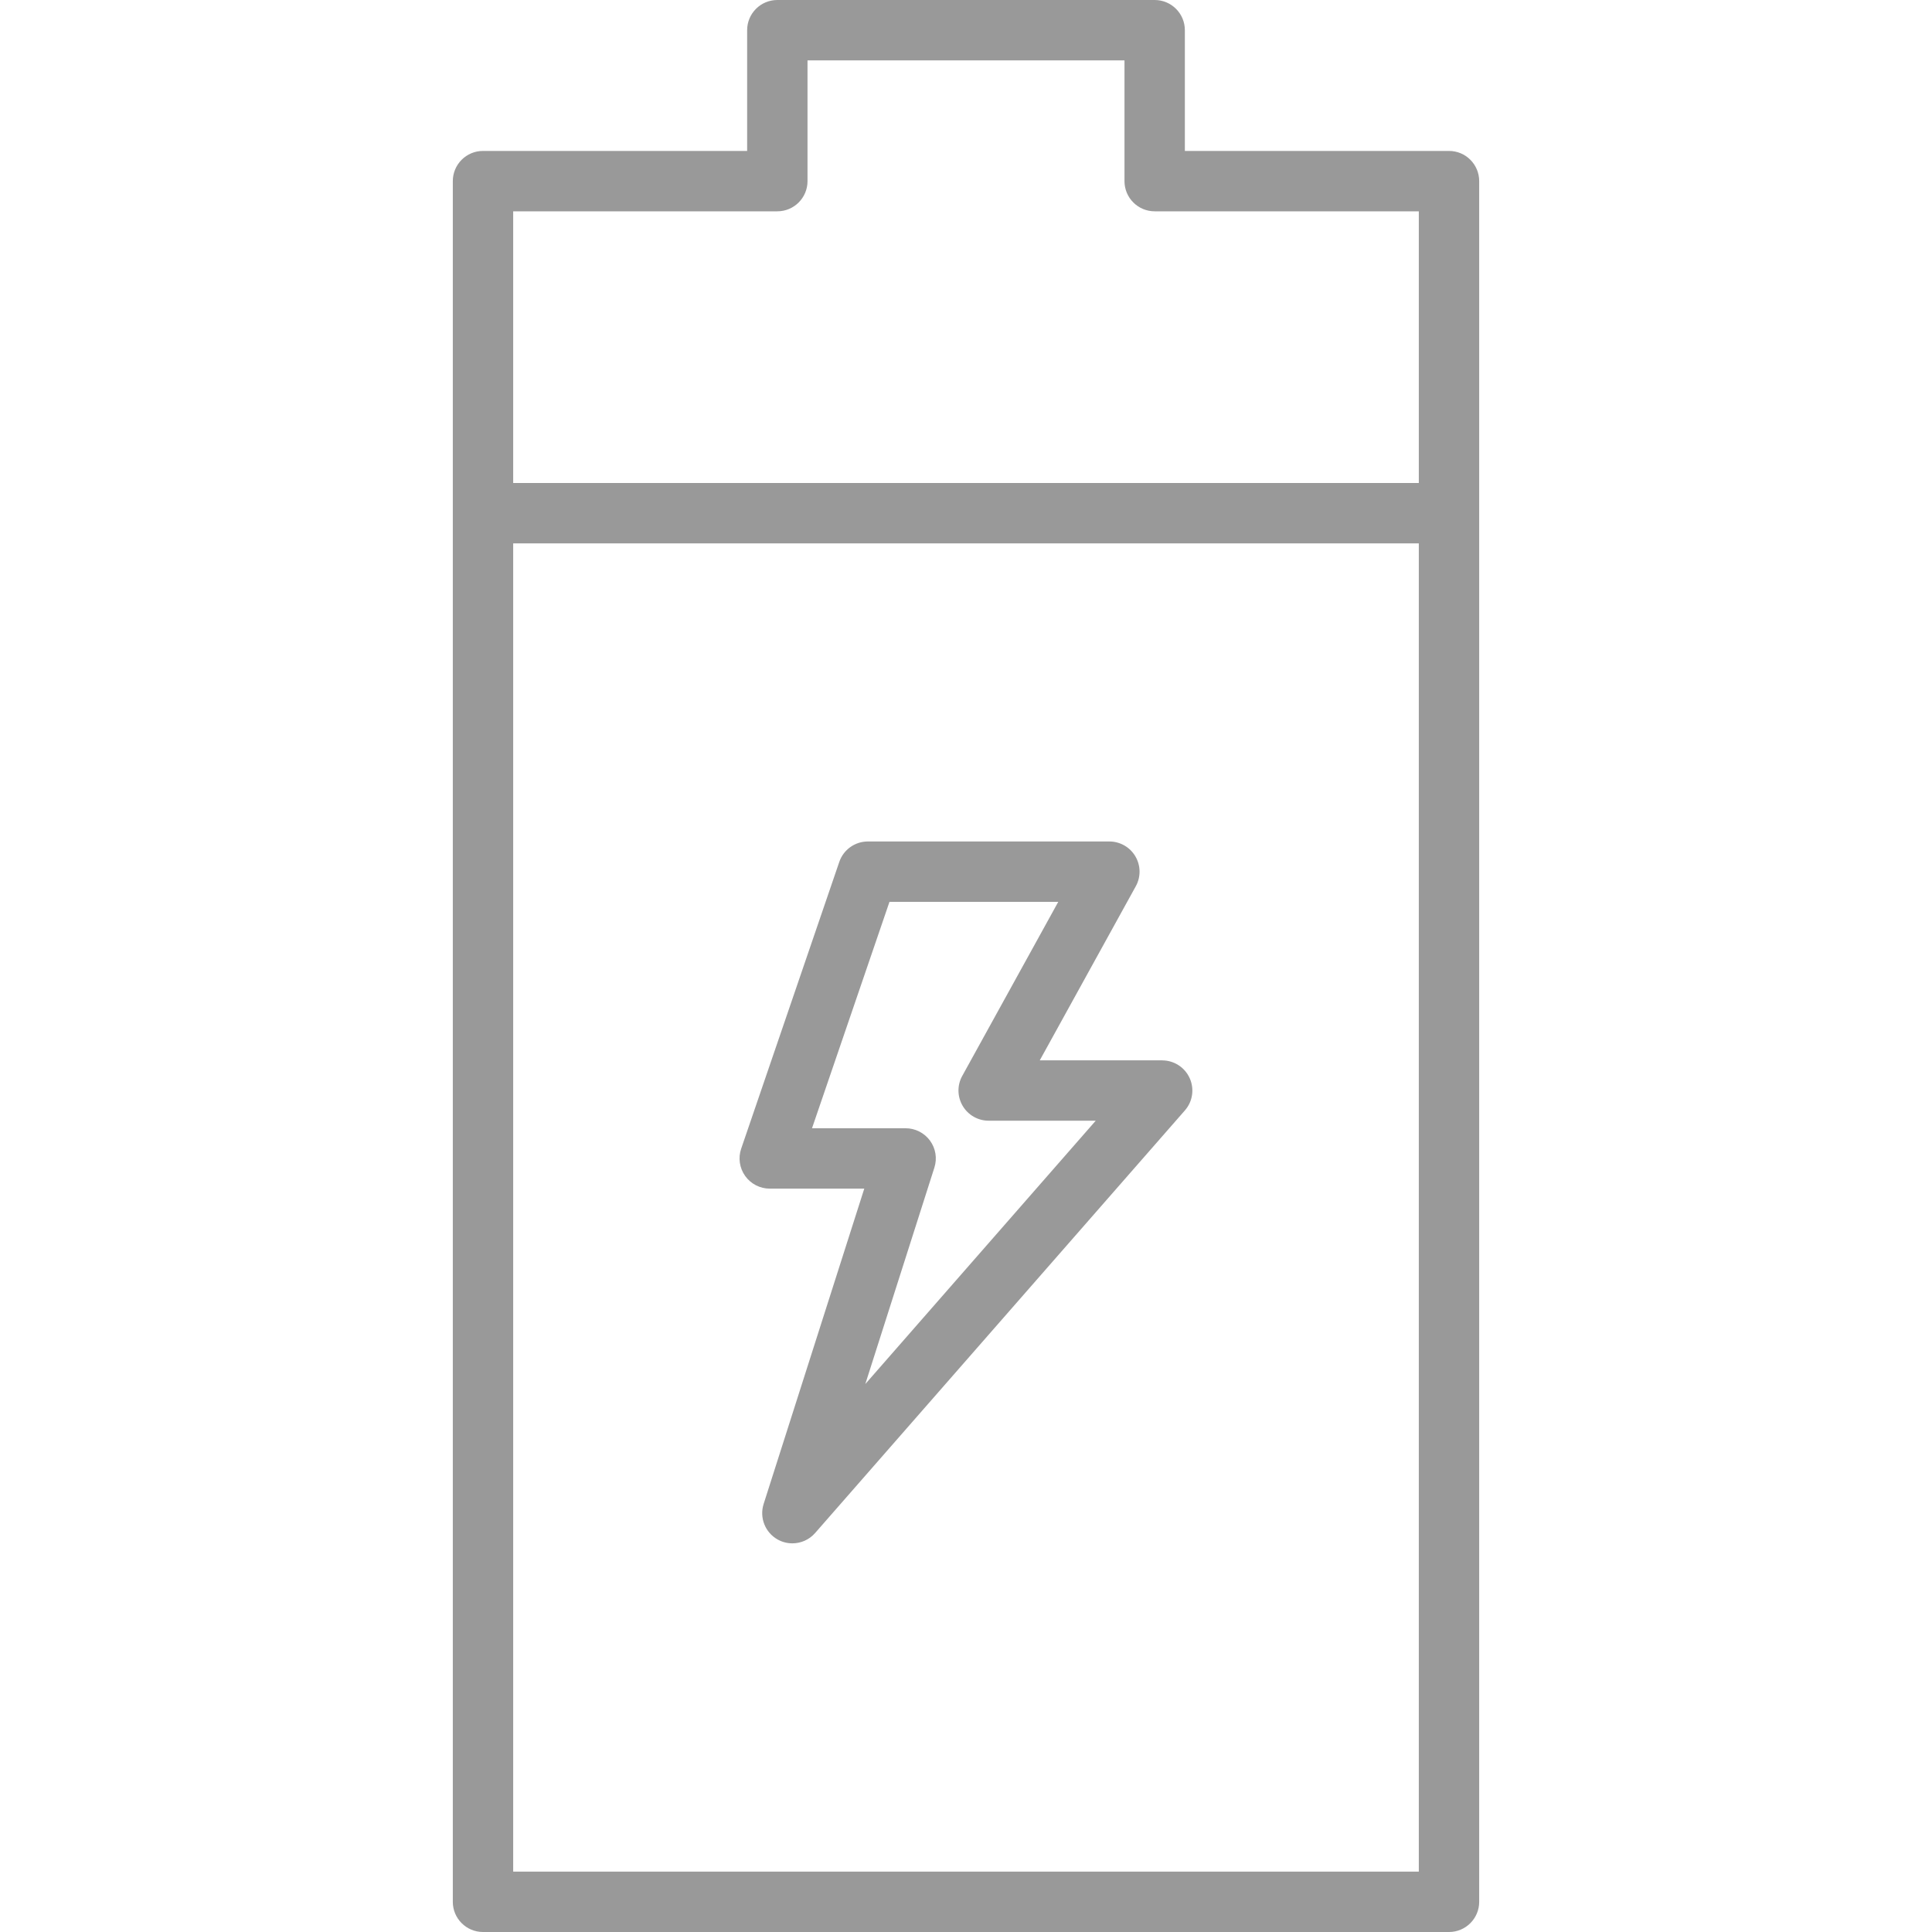
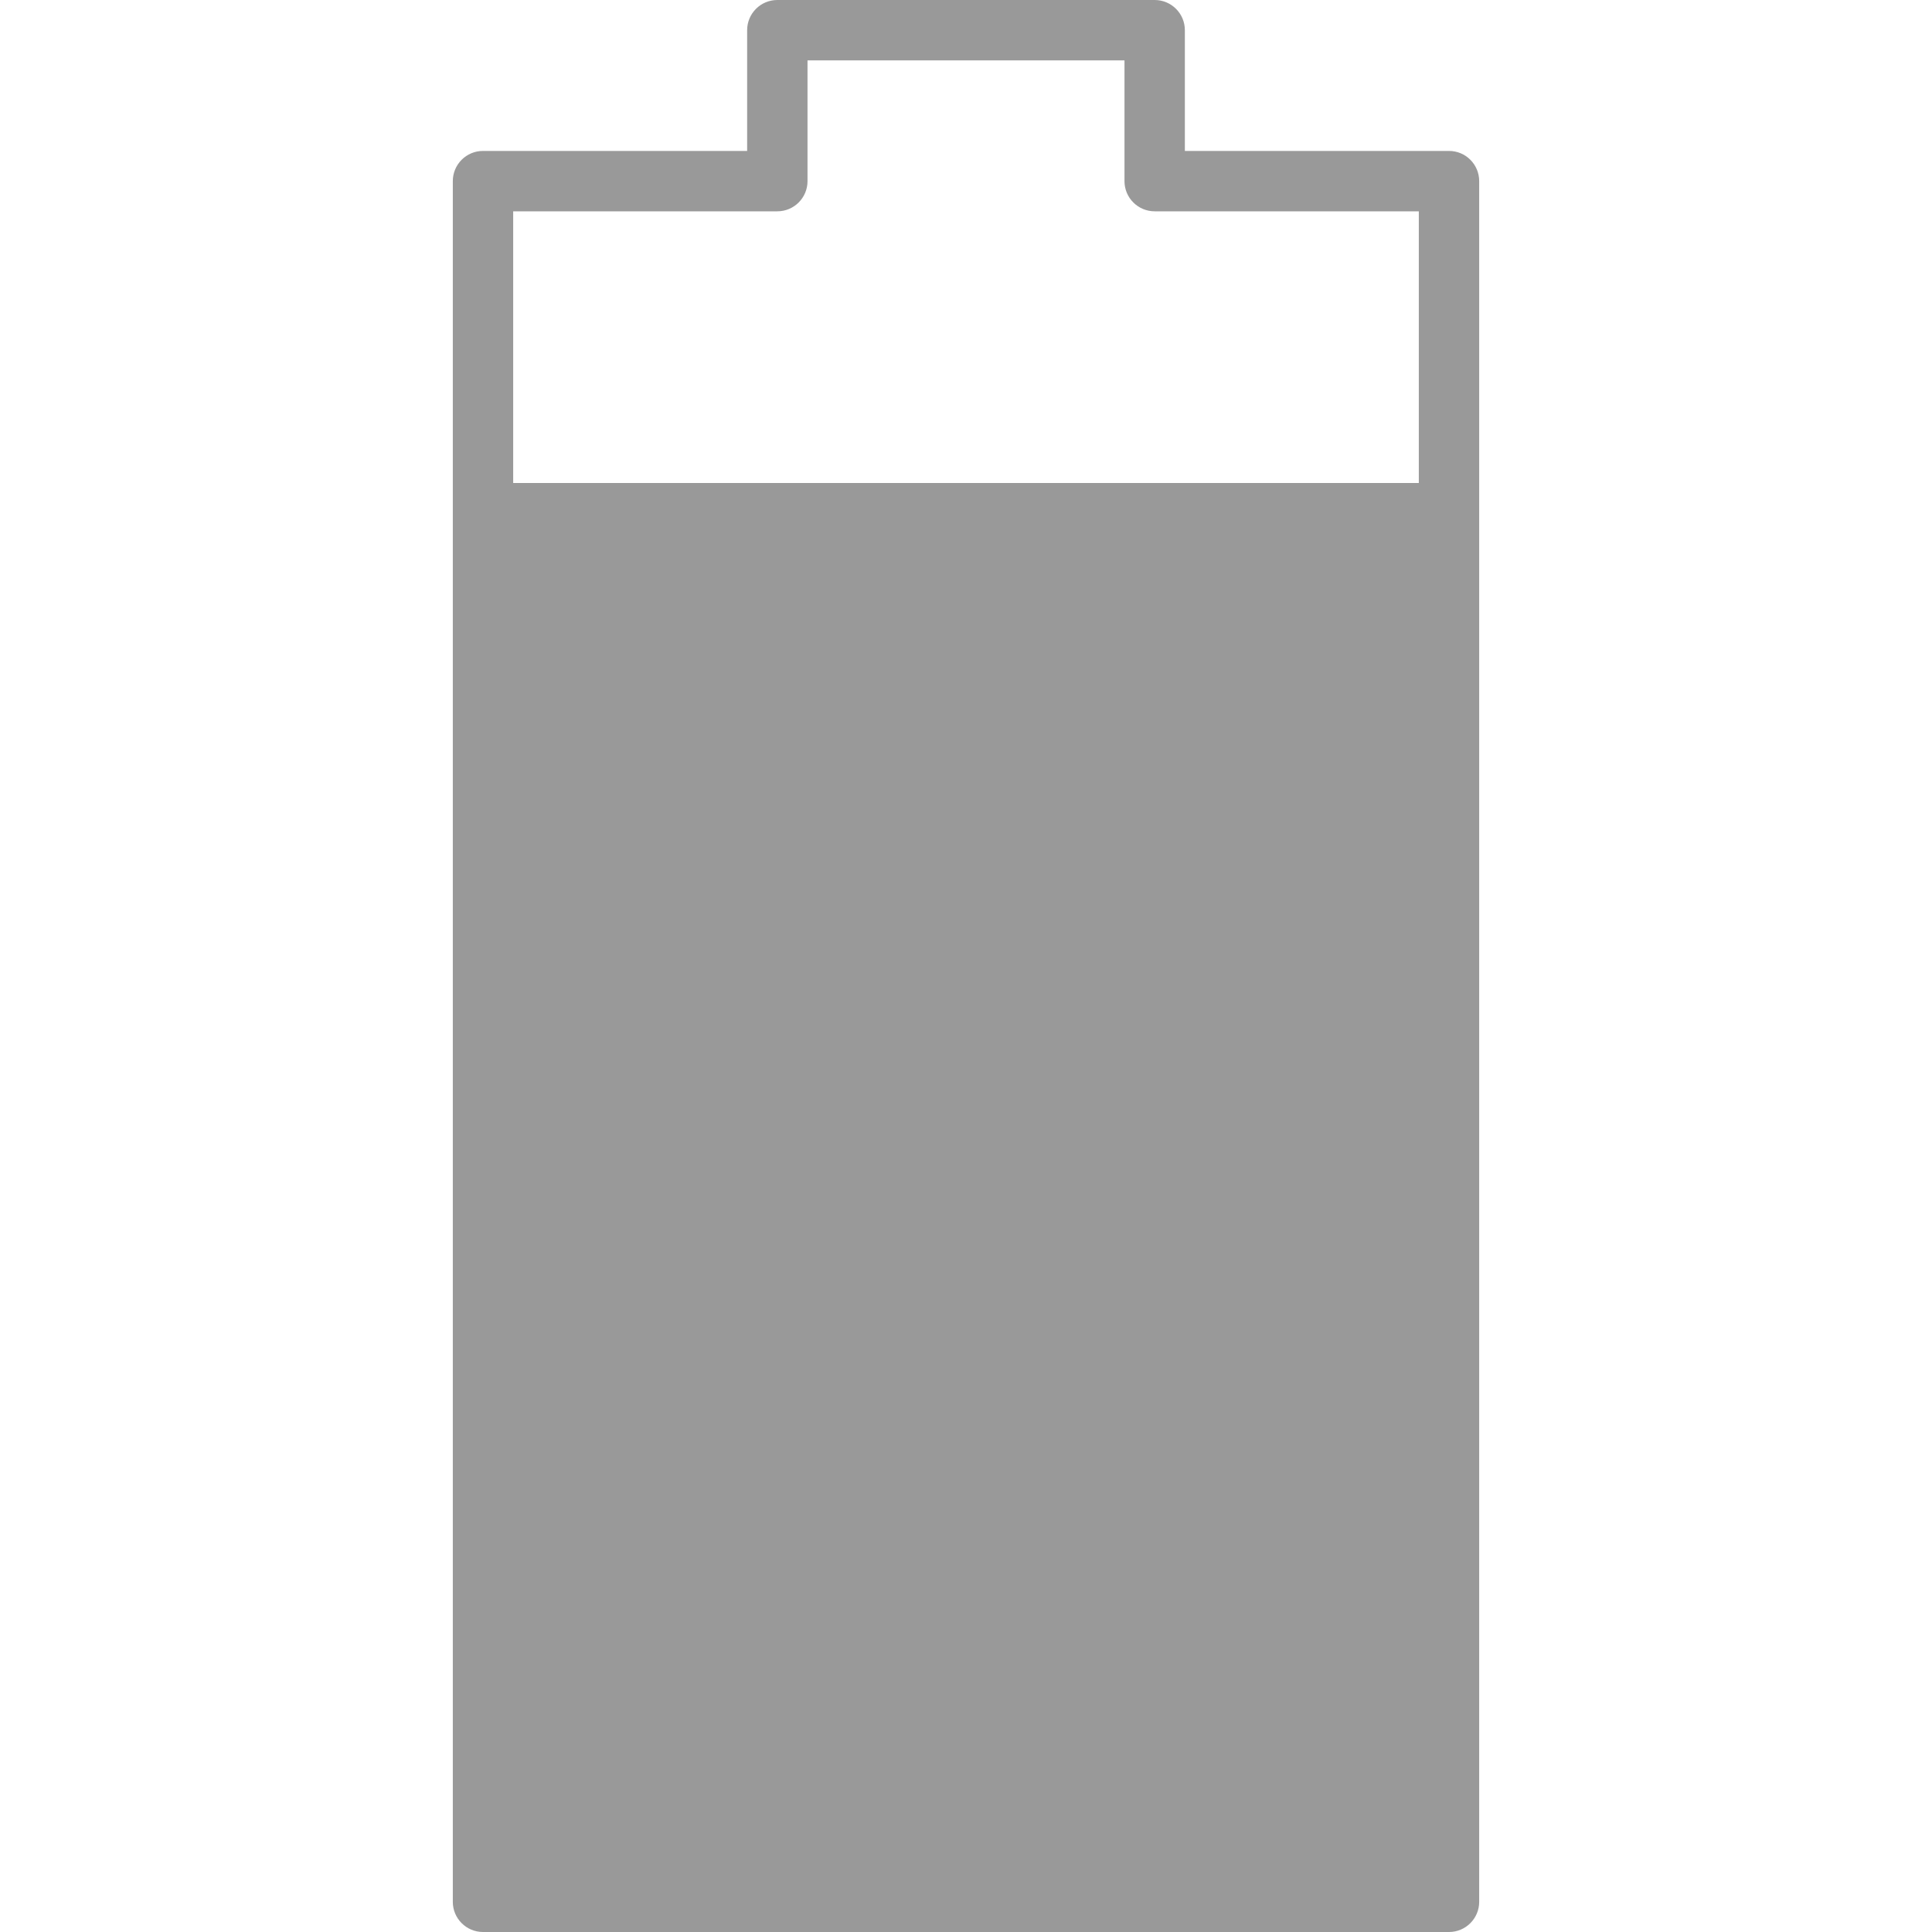
<svg xmlns="http://www.w3.org/2000/svg" viewBox="0 0 512 512">
-   <path d="M308,281h-32.45l25.45-46.14c1.37-2.48,1.32-5.49-.12-7.93-1.44-2.44-4.06-3.93-6.89-3.93h-64c-3.42,0-6.46,2.17-7.57,5.41l-26,76c-.84,2.44-.44,5.14,1.06,7.24,1.5,2.1,3.93,3.35,6.51,3.35h25.05l-26.67,83.57c-1.15,3.61.39,7.54,3.69,9.4,1.23.7,2.59,1.03,3.93,1.03,2.25,0,4.46-.95,6.02-2.73l98-112c2.07-2.36,2.56-5.71,1.26-8.57s-4.15-4.69-7.29-4.69ZM229.32,366.77l18.3-57.34c.78-2.43.35-5.09-1.16-7.15-1.51-2.06-3.91-3.28-6.46-3.28h-24.81l20.53-60h44.73l-25.45,46.14c-1.37,2.48-1.32,5.49.12,7.93s4.06,3.93,6.89,3.93h28.37l-61.05,69.77ZM384,40h-70V8c0-4.42-3.58-8-8-8h-100c-4.42,0-8,3.58-8,8v32h-70c-4.42,0-8,3.58-8,8v456c0,4.42,3.58,8,8,8h256c4.42,0,8-3.58,8-8V48c0-4.42-3.58-8-8-8ZM206,56c4.42,0,8-3.58,8-8V16h84v32c0,4.42,3.58,8,8,8h70v72h-240V56h70ZM136,496V144h240v352h-240Z" fill="#999" />
+   <path d="M308,281h-32.45l25.45-46.14c1.37-2.48,1.32-5.49-.12-7.93-1.44-2.44-4.06-3.93-6.89-3.93h-64c-3.42,0-6.46,2.17-7.57,5.41l-26,76c-.84,2.44-.44,5.14,1.06,7.24,1.5,2.1,3.93,3.35,6.51,3.35h25.05l-26.67,83.57c-1.15,3.61.39,7.54,3.69,9.4,1.23.7,2.59,1.03,3.93,1.03,2.25,0,4.46-.95,6.02-2.73l98-112c2.07-2.36,2.56-5.71,1.26-8.57s-4.15-4.69-7.29-4.69ZM229.32,366.77l18.3-57.34c.78-2.43.35-5.09-1.16-7.15-1.51-2.06-3.91-3.28-6.46-3.28h-24.81l20.53-60h44.73l-25.45,46.14c-1.37,2.48-1.32,5.49.12,7.93s4.06,3.93,6.89,3.93h28.37l-61.05,69.77ZM384,40h-70V8c0-4.42-3.58-8-8-8h-100c-4.42,0-8,3.58-8,8v32h-70c-4.42,0-8,3.58-8,8v456c0,4.42,3.58,8,8,8h256c4.42,0,8-3.58,8-8V48c0-4.42-3.58-8-8-8ZM206,56c4.42,0,8-3.58,8-8V16h84v32c0,4.42,3.58,8,8,8h70v72h-240V56h70ZM136,496V144h240h-240Z" fill="#999" />
</svg>